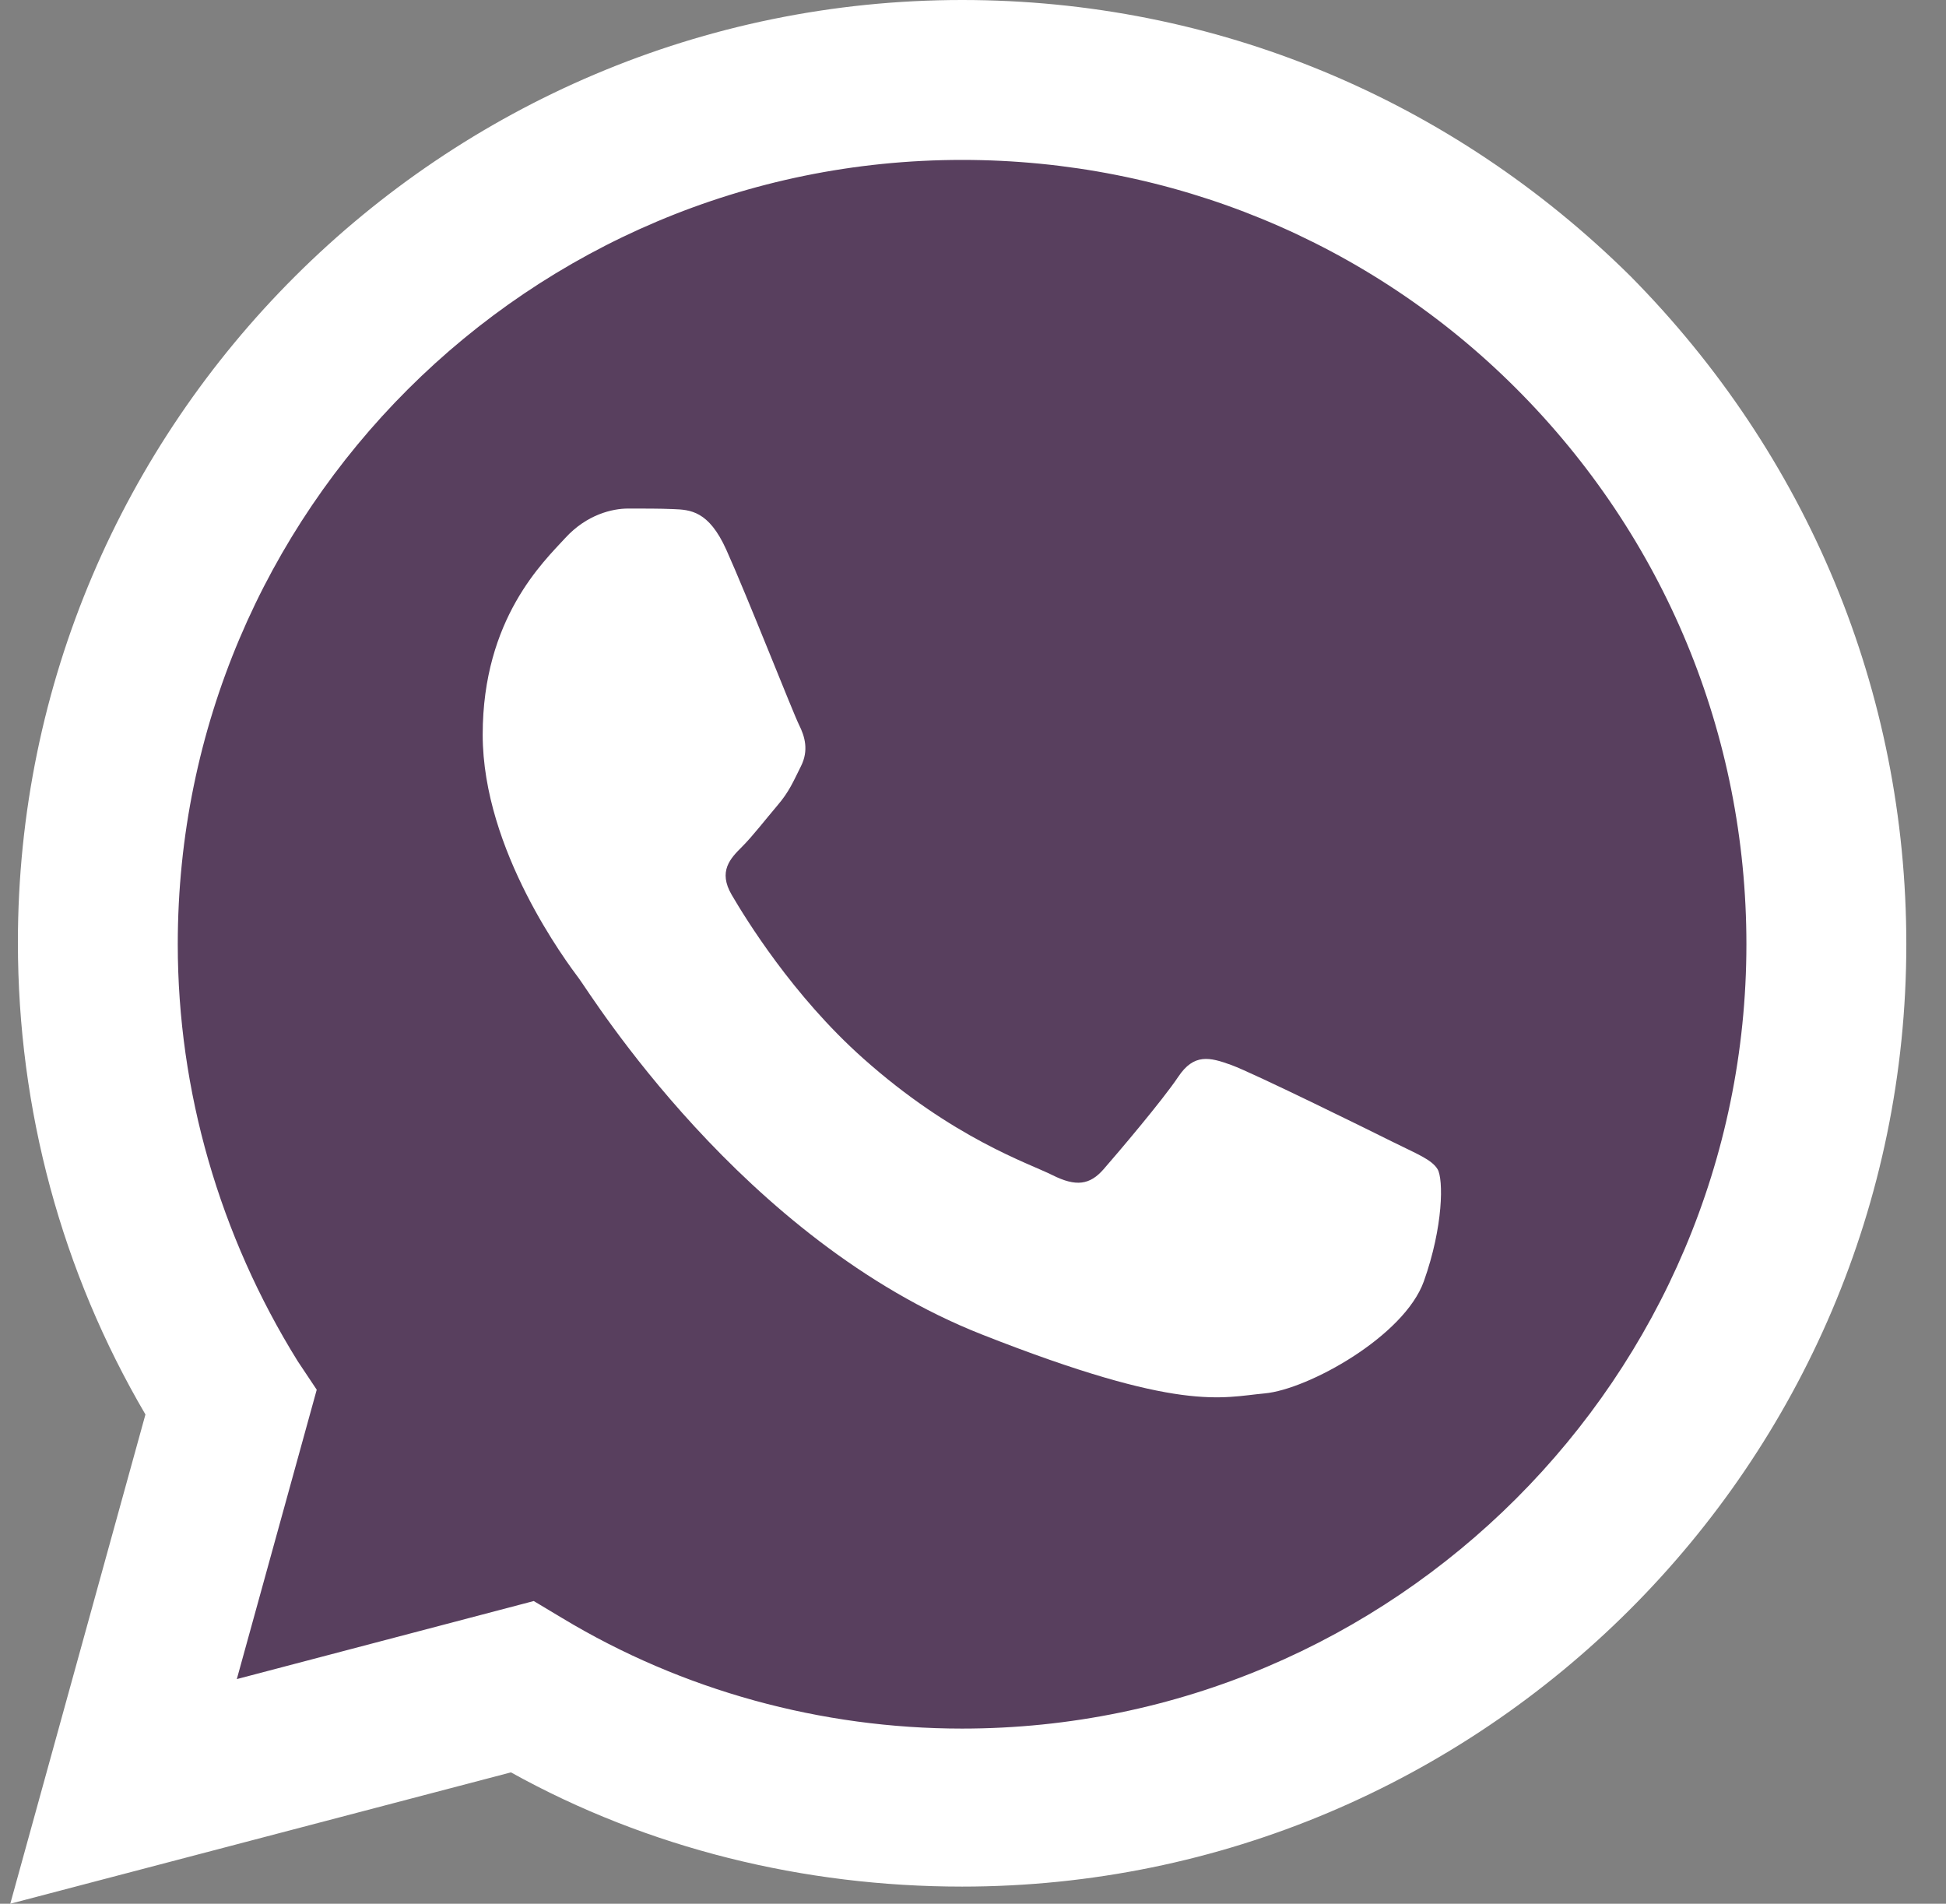
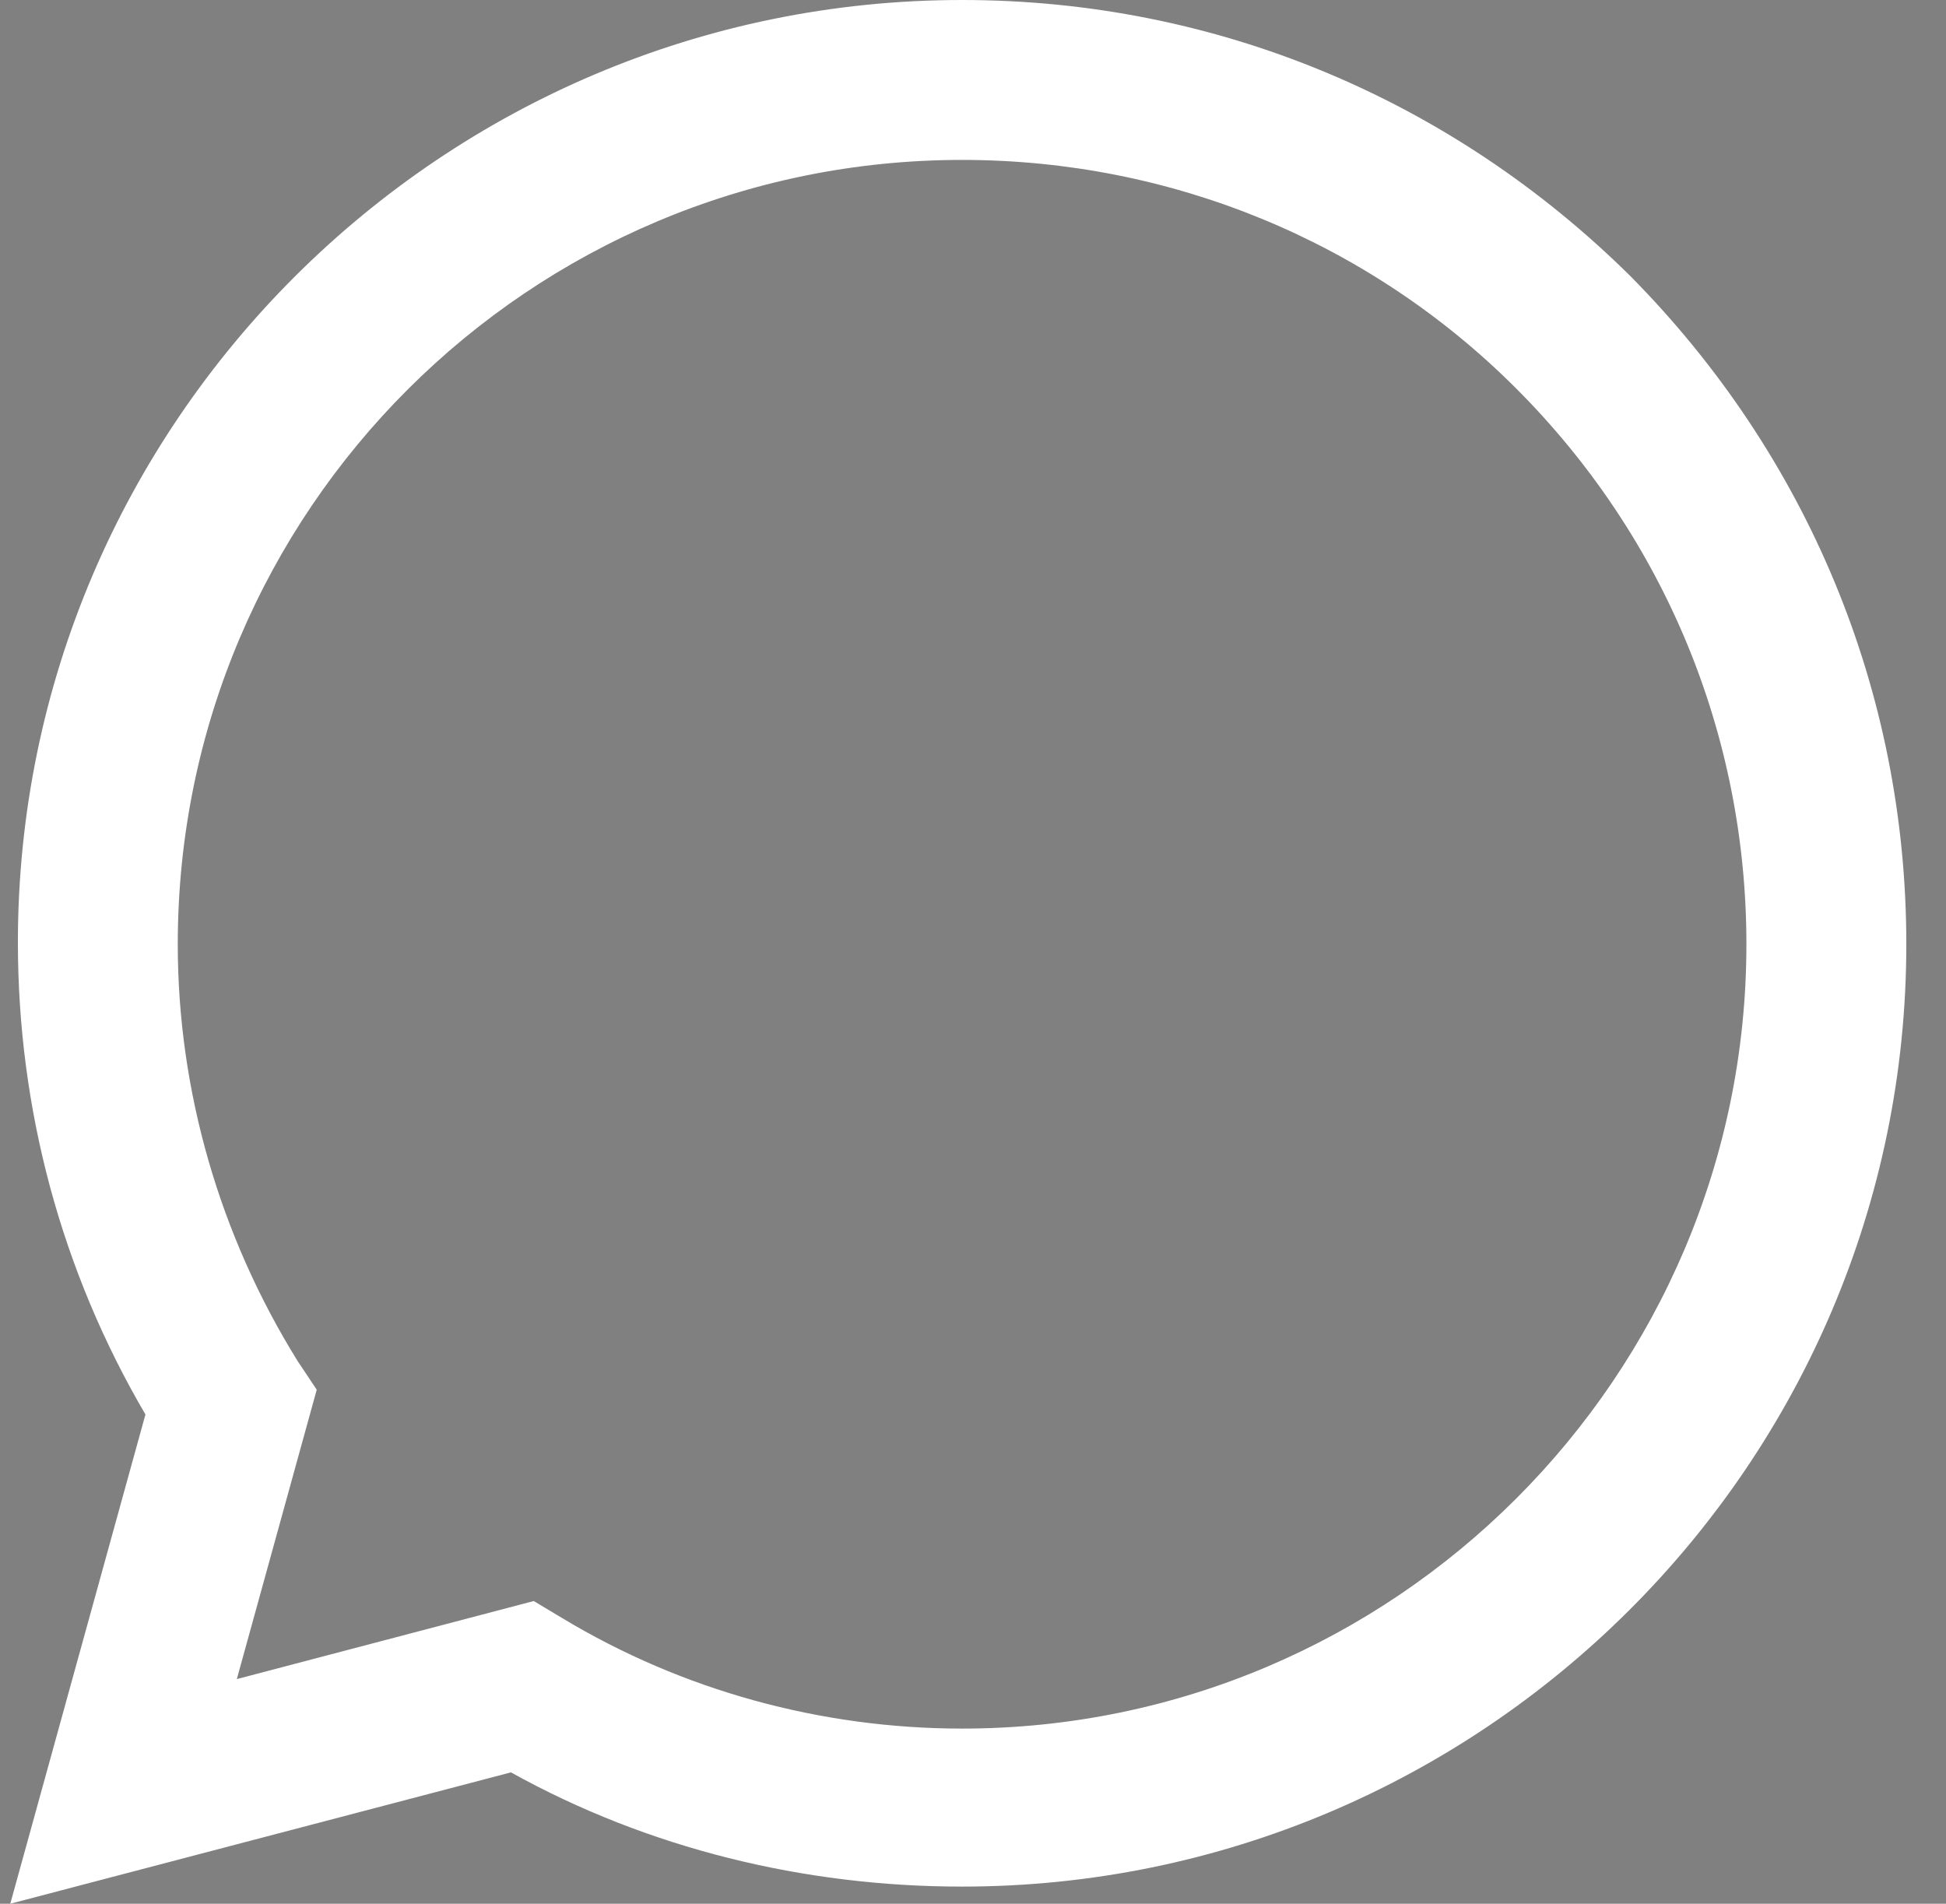
<svg xmlns="http://www.w3.org/2000/svg" width="46" height="45" viewBox="0 0 46 45" fill="none">
  <rect x="0" y="0" width="46" height="45" fill="#808080" stroke="none" />
-   <path d="M1.191 22.292C1.191 26.115 2.19 29.808 4.101 33.066L1.017 44.23L12.442 41.233C15.57 42.971 19.132 43.84 22.738 43.84C34.598 43.84 44.285 34.195 44.285 22.336C44.285 16.558 42.026 11.171 37.986 7.087C33.903 3.047 28.516 0.788 22.738 0.788C10.878 0.788 1.191 10.432 1.191 22.292Z" fill="#583F5E" />
  <path d="M0.423 22.275C0.423 26.235 1.458 30.06 3.438 33.435L0.243 45L12.078 41.895C15.318 43.695 19.008 44.595 22.742 44.595C35.028 44.595 45.062 34.605 45.062 22.32C45.062 16.335 42.722 10.755 38.538 6.525C34.307 2.34 28.727 0 22.742 0C10.457 0 0.423 9.99 0.423 22.275ZM7.487 32.85L7.037 32.175C5.192 29.205 4.202 25.785 4.202 22.32C4.202 12.06 12.527 3.78 22.742 3.78C27.692 3.78 32.373 5.715 35.837 9.18C39.347 12.69 41.282 17.37 41.282 22.32C41.282 32.535 32.958 40.86 22.742 40.86C19.413 40.86 16.128 39.96 13.293 38.25L12.617 37.845L5.598 39.69L7.487 32.85Z" fill="white" />
-   <path fill-rule="evenodd" clip-rule="evenodd" d="M17.169 12.996C16.752 12.068 16.312 12.05 15.915 12.034C15.591 12.02 15.219 12.021 14.847 12.021C14.476 12.021 13.872 12.16 13.361 12.718C12.85 13.276 11.41 14.624 11.41 17.366C11.41 20.108 13.408 22.758 13.686 23.13C13.965 23.502 17.542 29.309 23.207 31.543C27.915 33.399 28.873 33.03 29.895 32.937C30.917 32.844 33.192 31.589 33.657 30.288C34.121 28.986 34.121 27.871 33.982 27.638C33.843 27.406 33.471 27.266 32.913 26.988C32.356 26.709 29.616 25.36 29.105 25.174C28.594 24.989 28.223 24.896 27.851 25.454C27.479 26.011 26.412 27.266 26.087 27.638C25.762 28.01 25.436 28.057 24.879 27.778C24.322 27.498 22.526 26.911 20.397 25.012C18.74 23.535 17.622 21.71 17.296 21.152C16.971 20.595 17.262 20.293 17.541 20.015C17.791 19.766 18.099 19.365 18.377 19.039C18.655 18.714 18.748 18.482 18.934 18.11C19.12 17.738 19.027 17.412 18.888 17.134C18.748 16.855 17.665 14.098 17.169 12.996Z" fill="white" />
</svg>